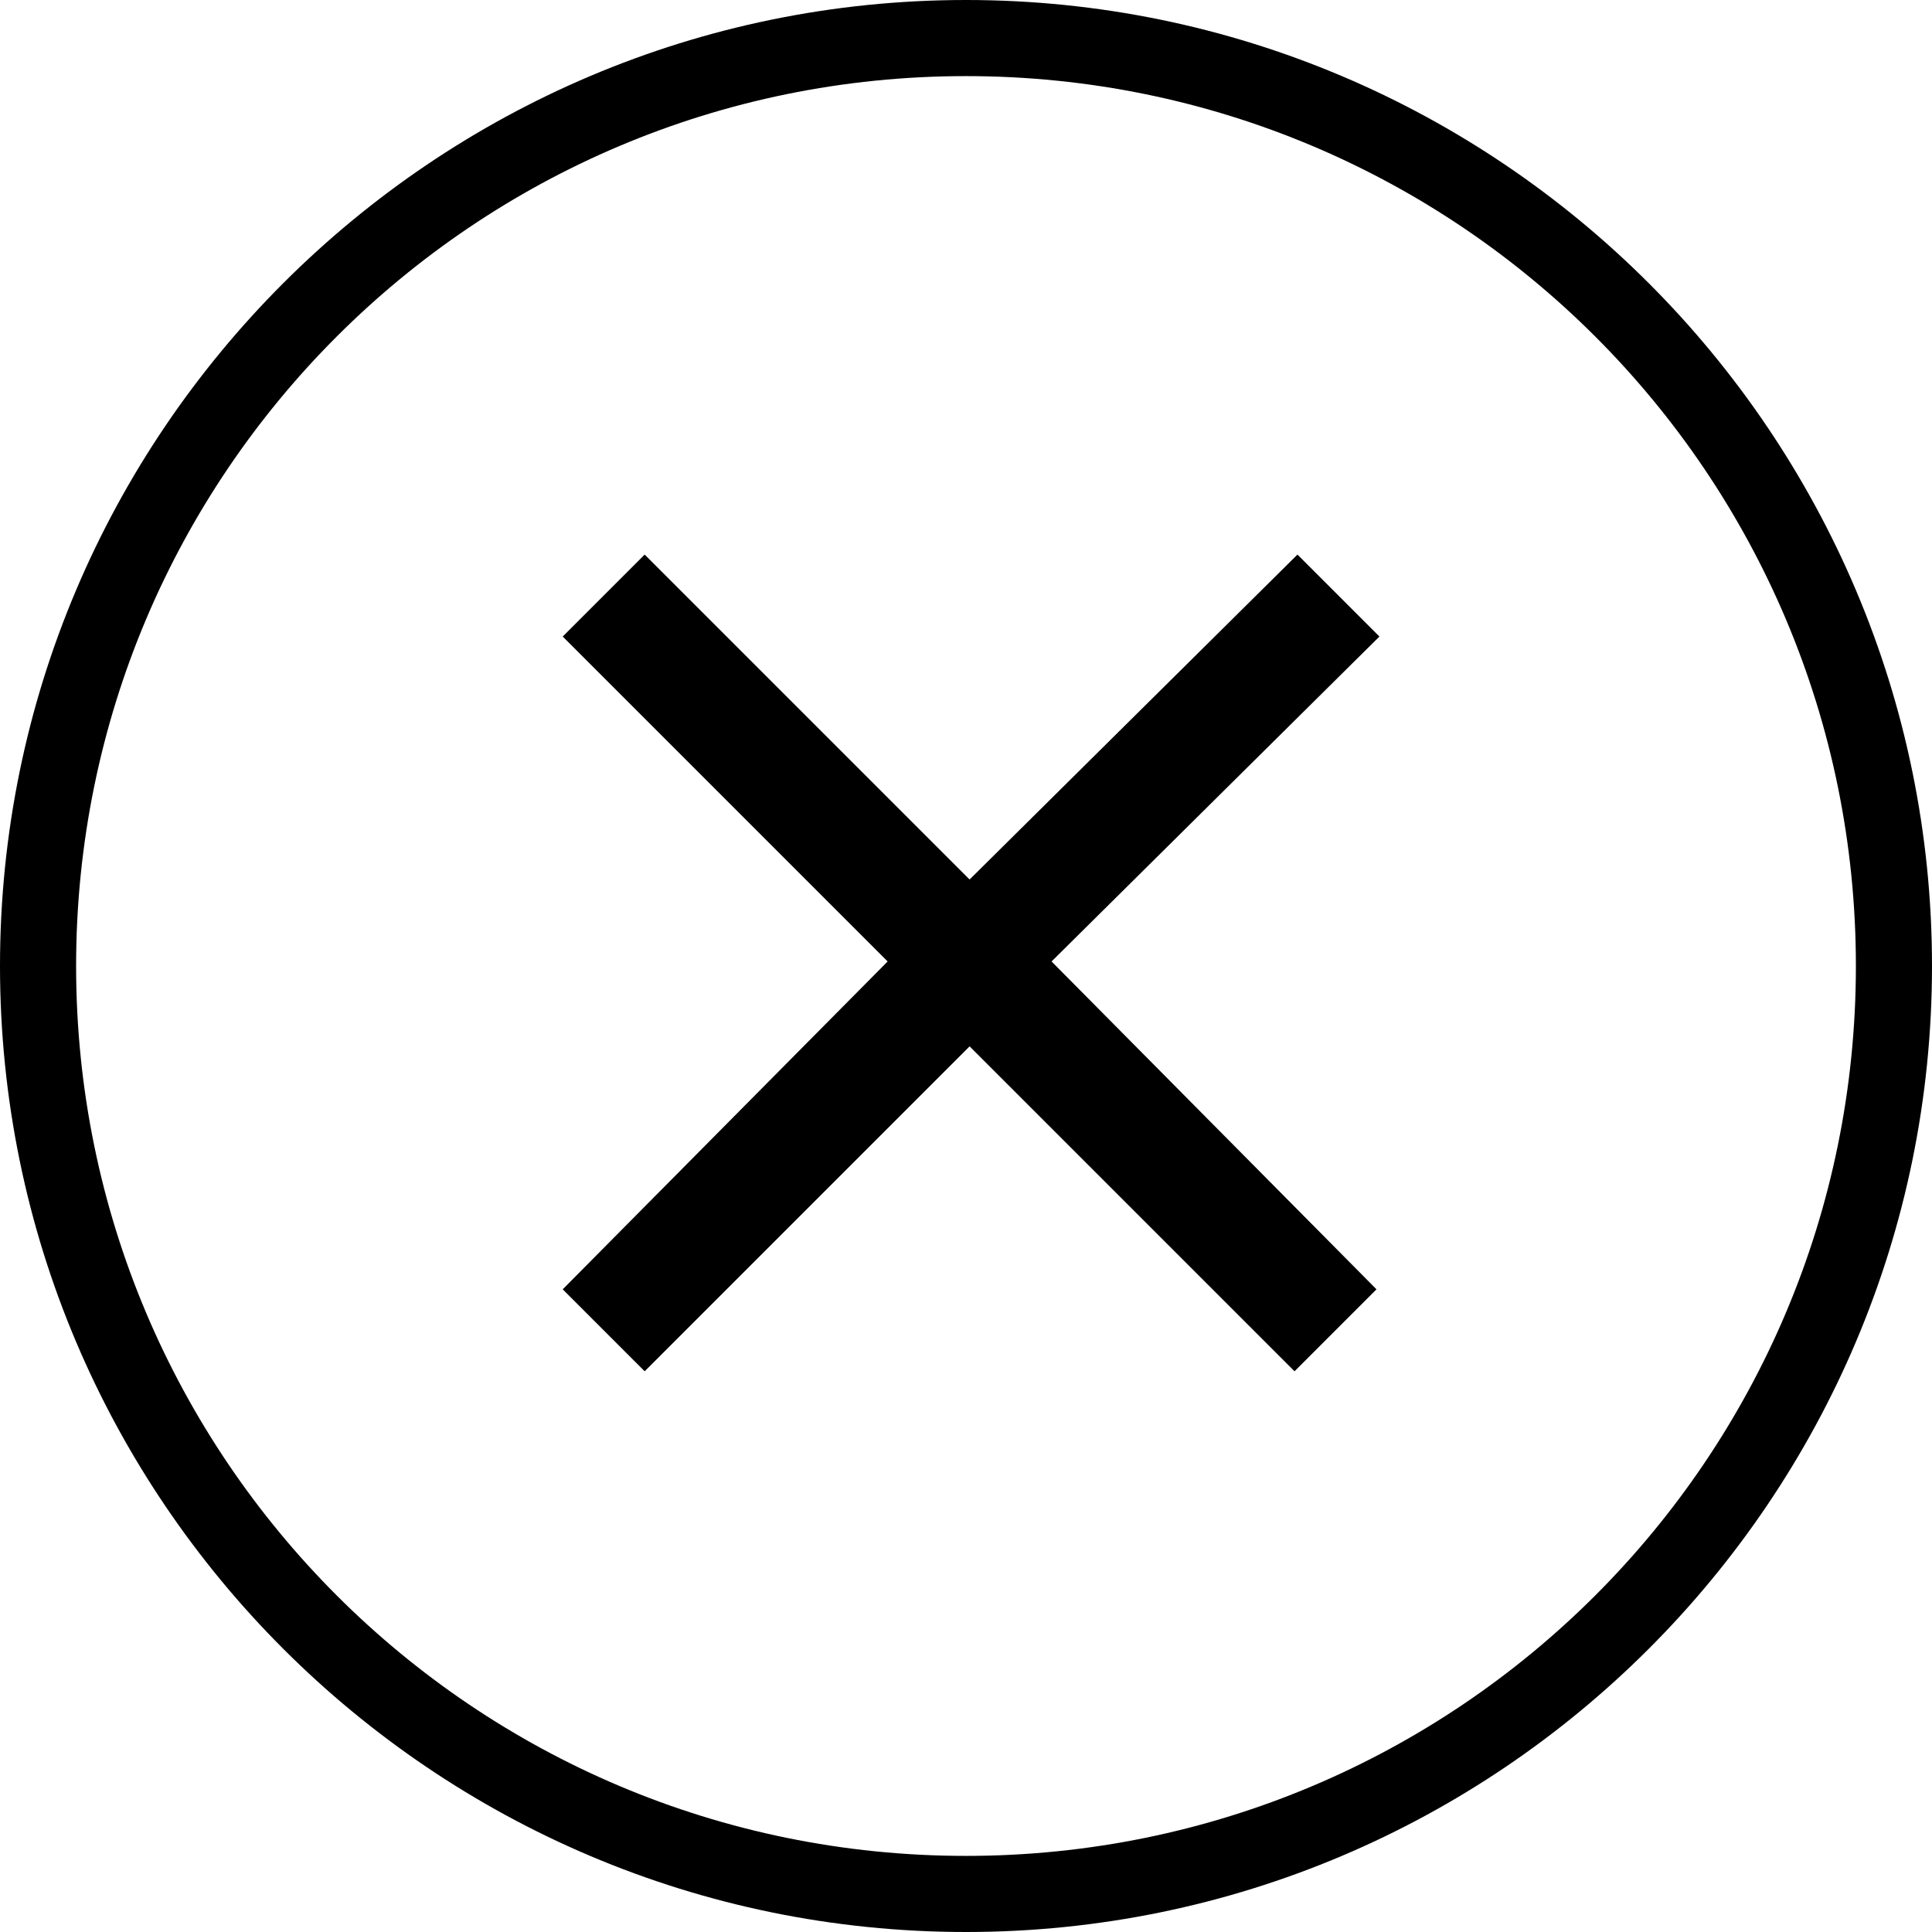
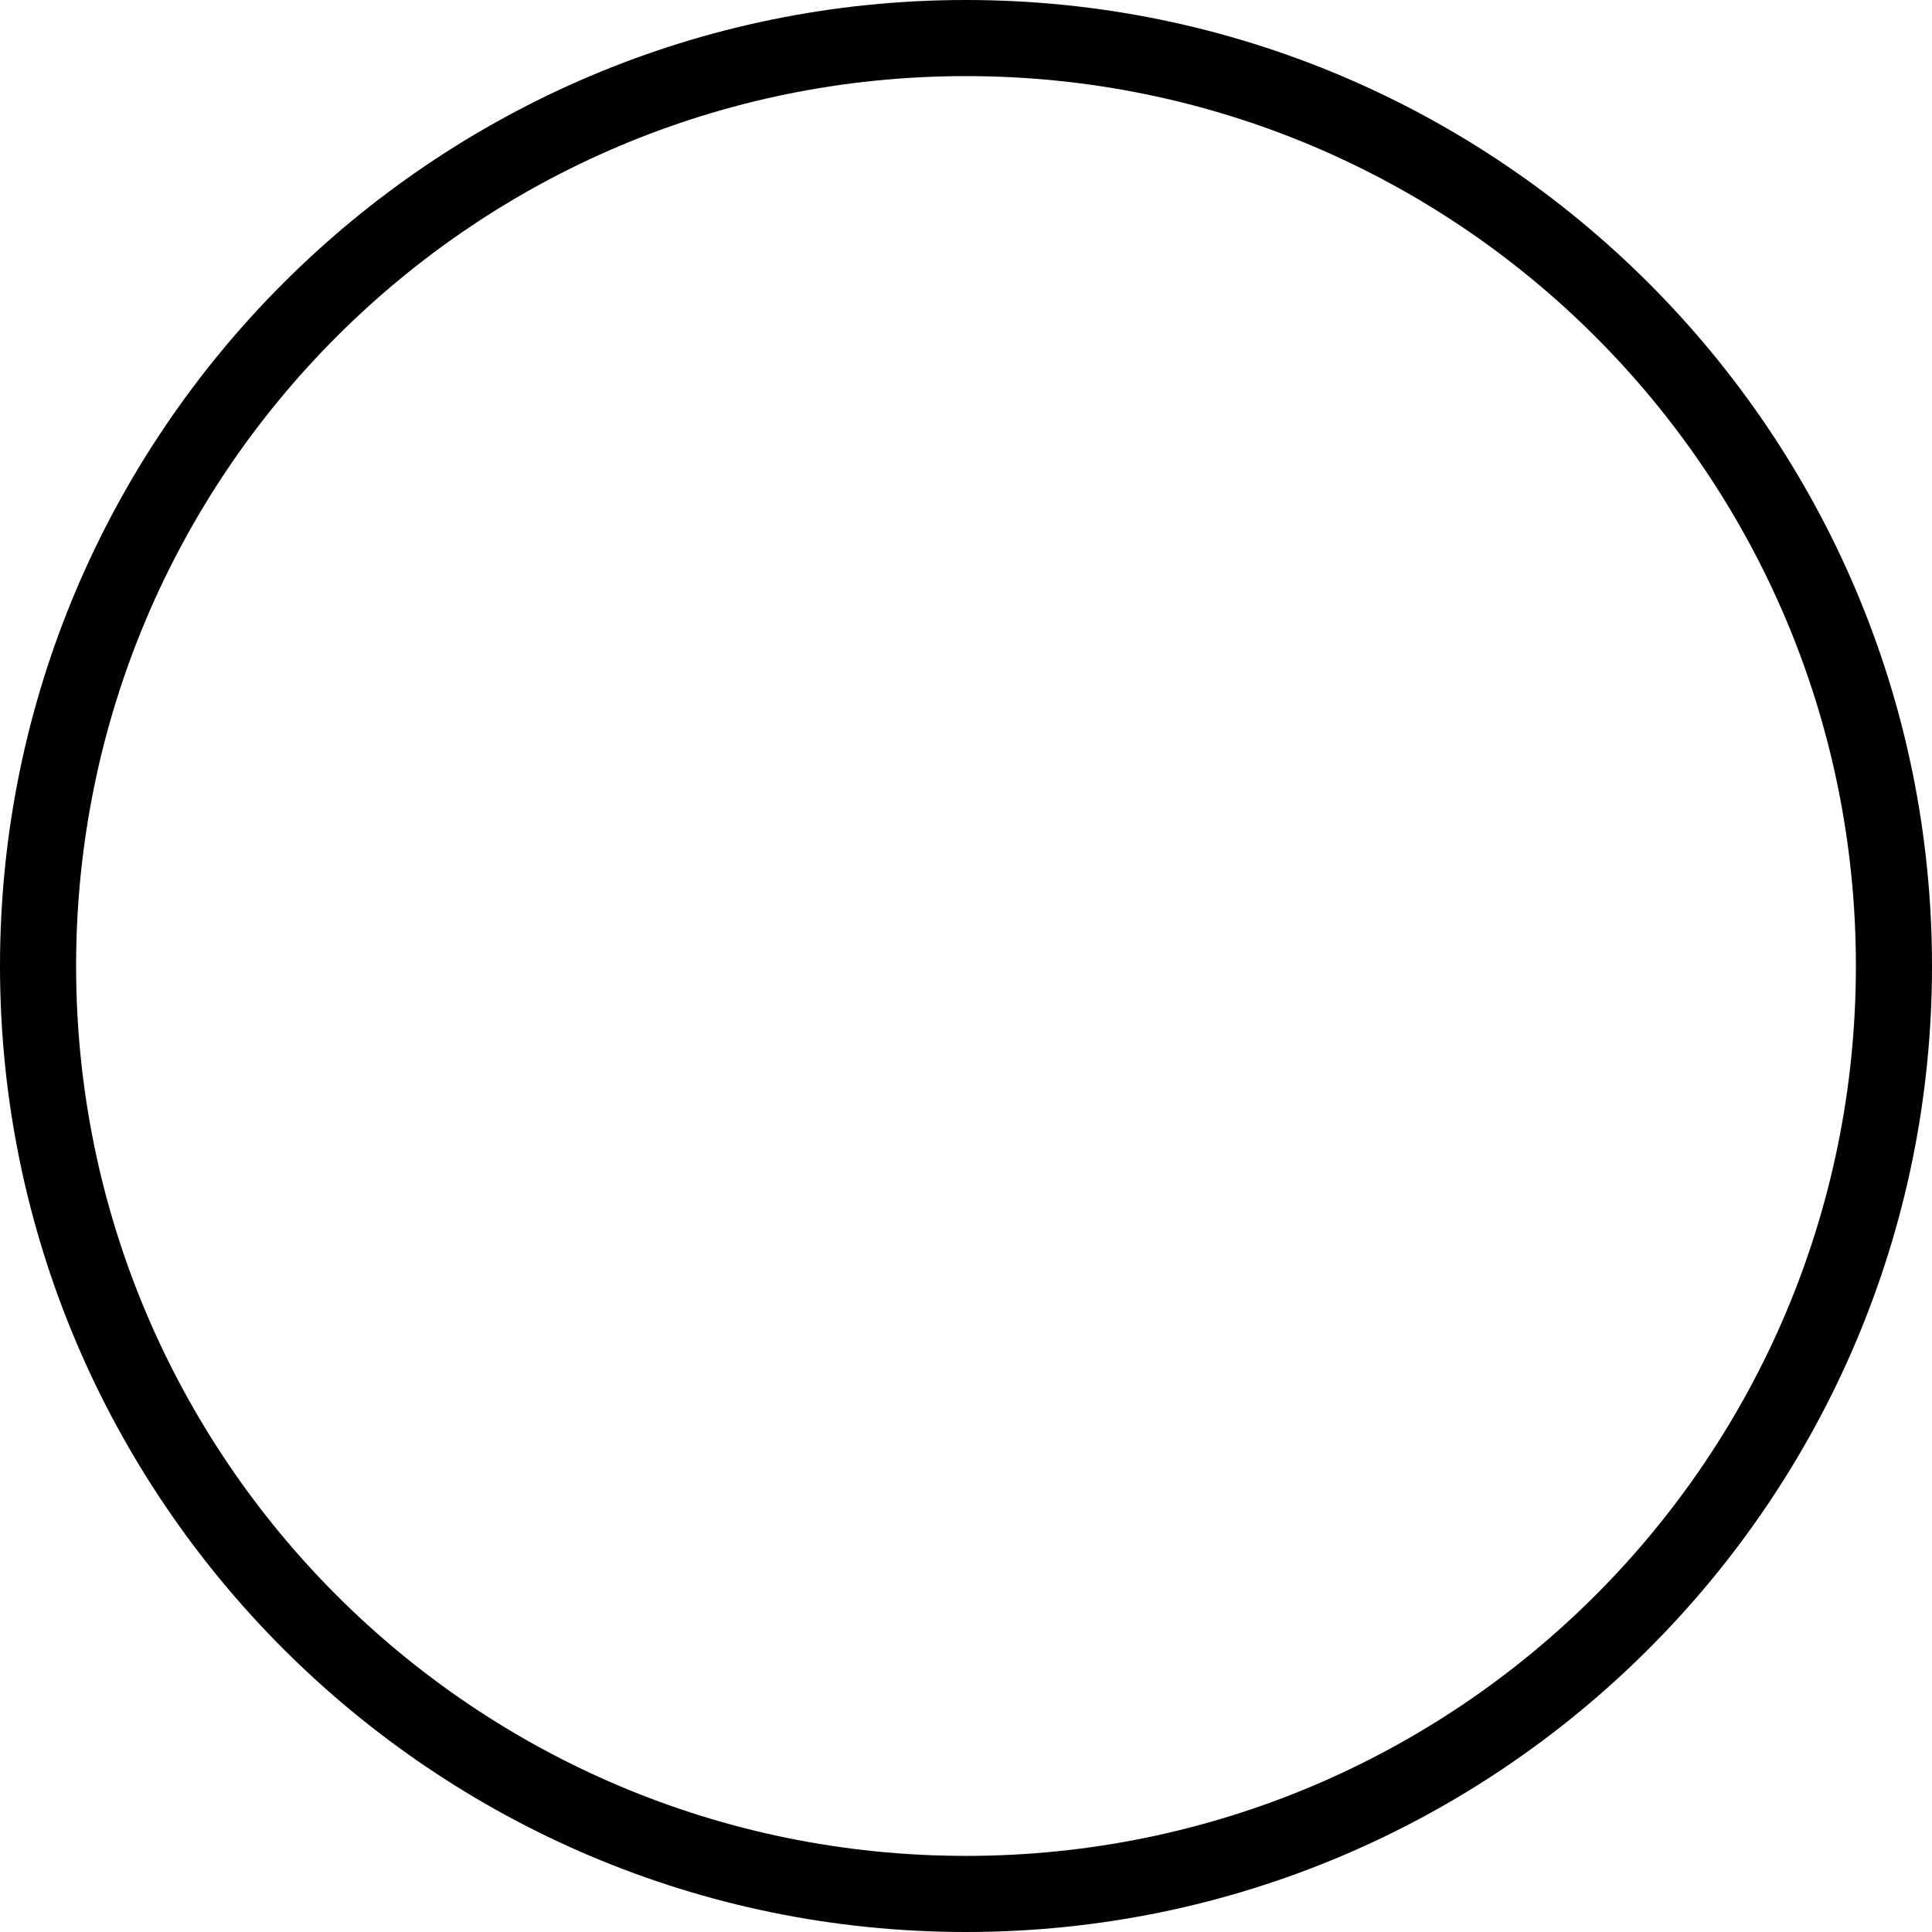
<svg xmlns="http://www.w3.org/2000/svg" version="1.1" id="Layer_1" x="0px" y="0px" viewBox="0 0 66 66" style="enable-background:new 0 0 66 66;" xml:space="preserve">
  <style type="text/css">
	.st0{fill:none;}
</style>
  <g id="Group_46" transform="translate(-794 -468)">
    <path id="Path_15" d="M827,468c-18.2,0-33,14.8-33,33s14.8,33,33,33s33-14.8,33-33C860,482.8,845.2,468,827,468z M827,531.4   c-16.8,0-30.4-13.6-30.4-30.4c0-16.8,13.6-30.4,30.4-30.4s30.4,13.6,30.4,30.4C857.4,517.8,843.8,531.4,827,531.4z" />
    <g id="cerrar" transform="translate(803.223 476.945)">
-       <path id="Path_18" d="M37.9,12.8L35.1,10L23.9,21.1L12.8,10L10,12.8l11.1,11.1L10,35.1l2.8,2.8l11.1-11.1l11.1,11.1l2.8-2.8    L26.7,23.9L37.9,12.8z" />
-       <path id="Path_19" class="st0" d="M0,0h47.8v47.8H0V0z" />
-     </g>
+       </g>
  </g>
</svg>